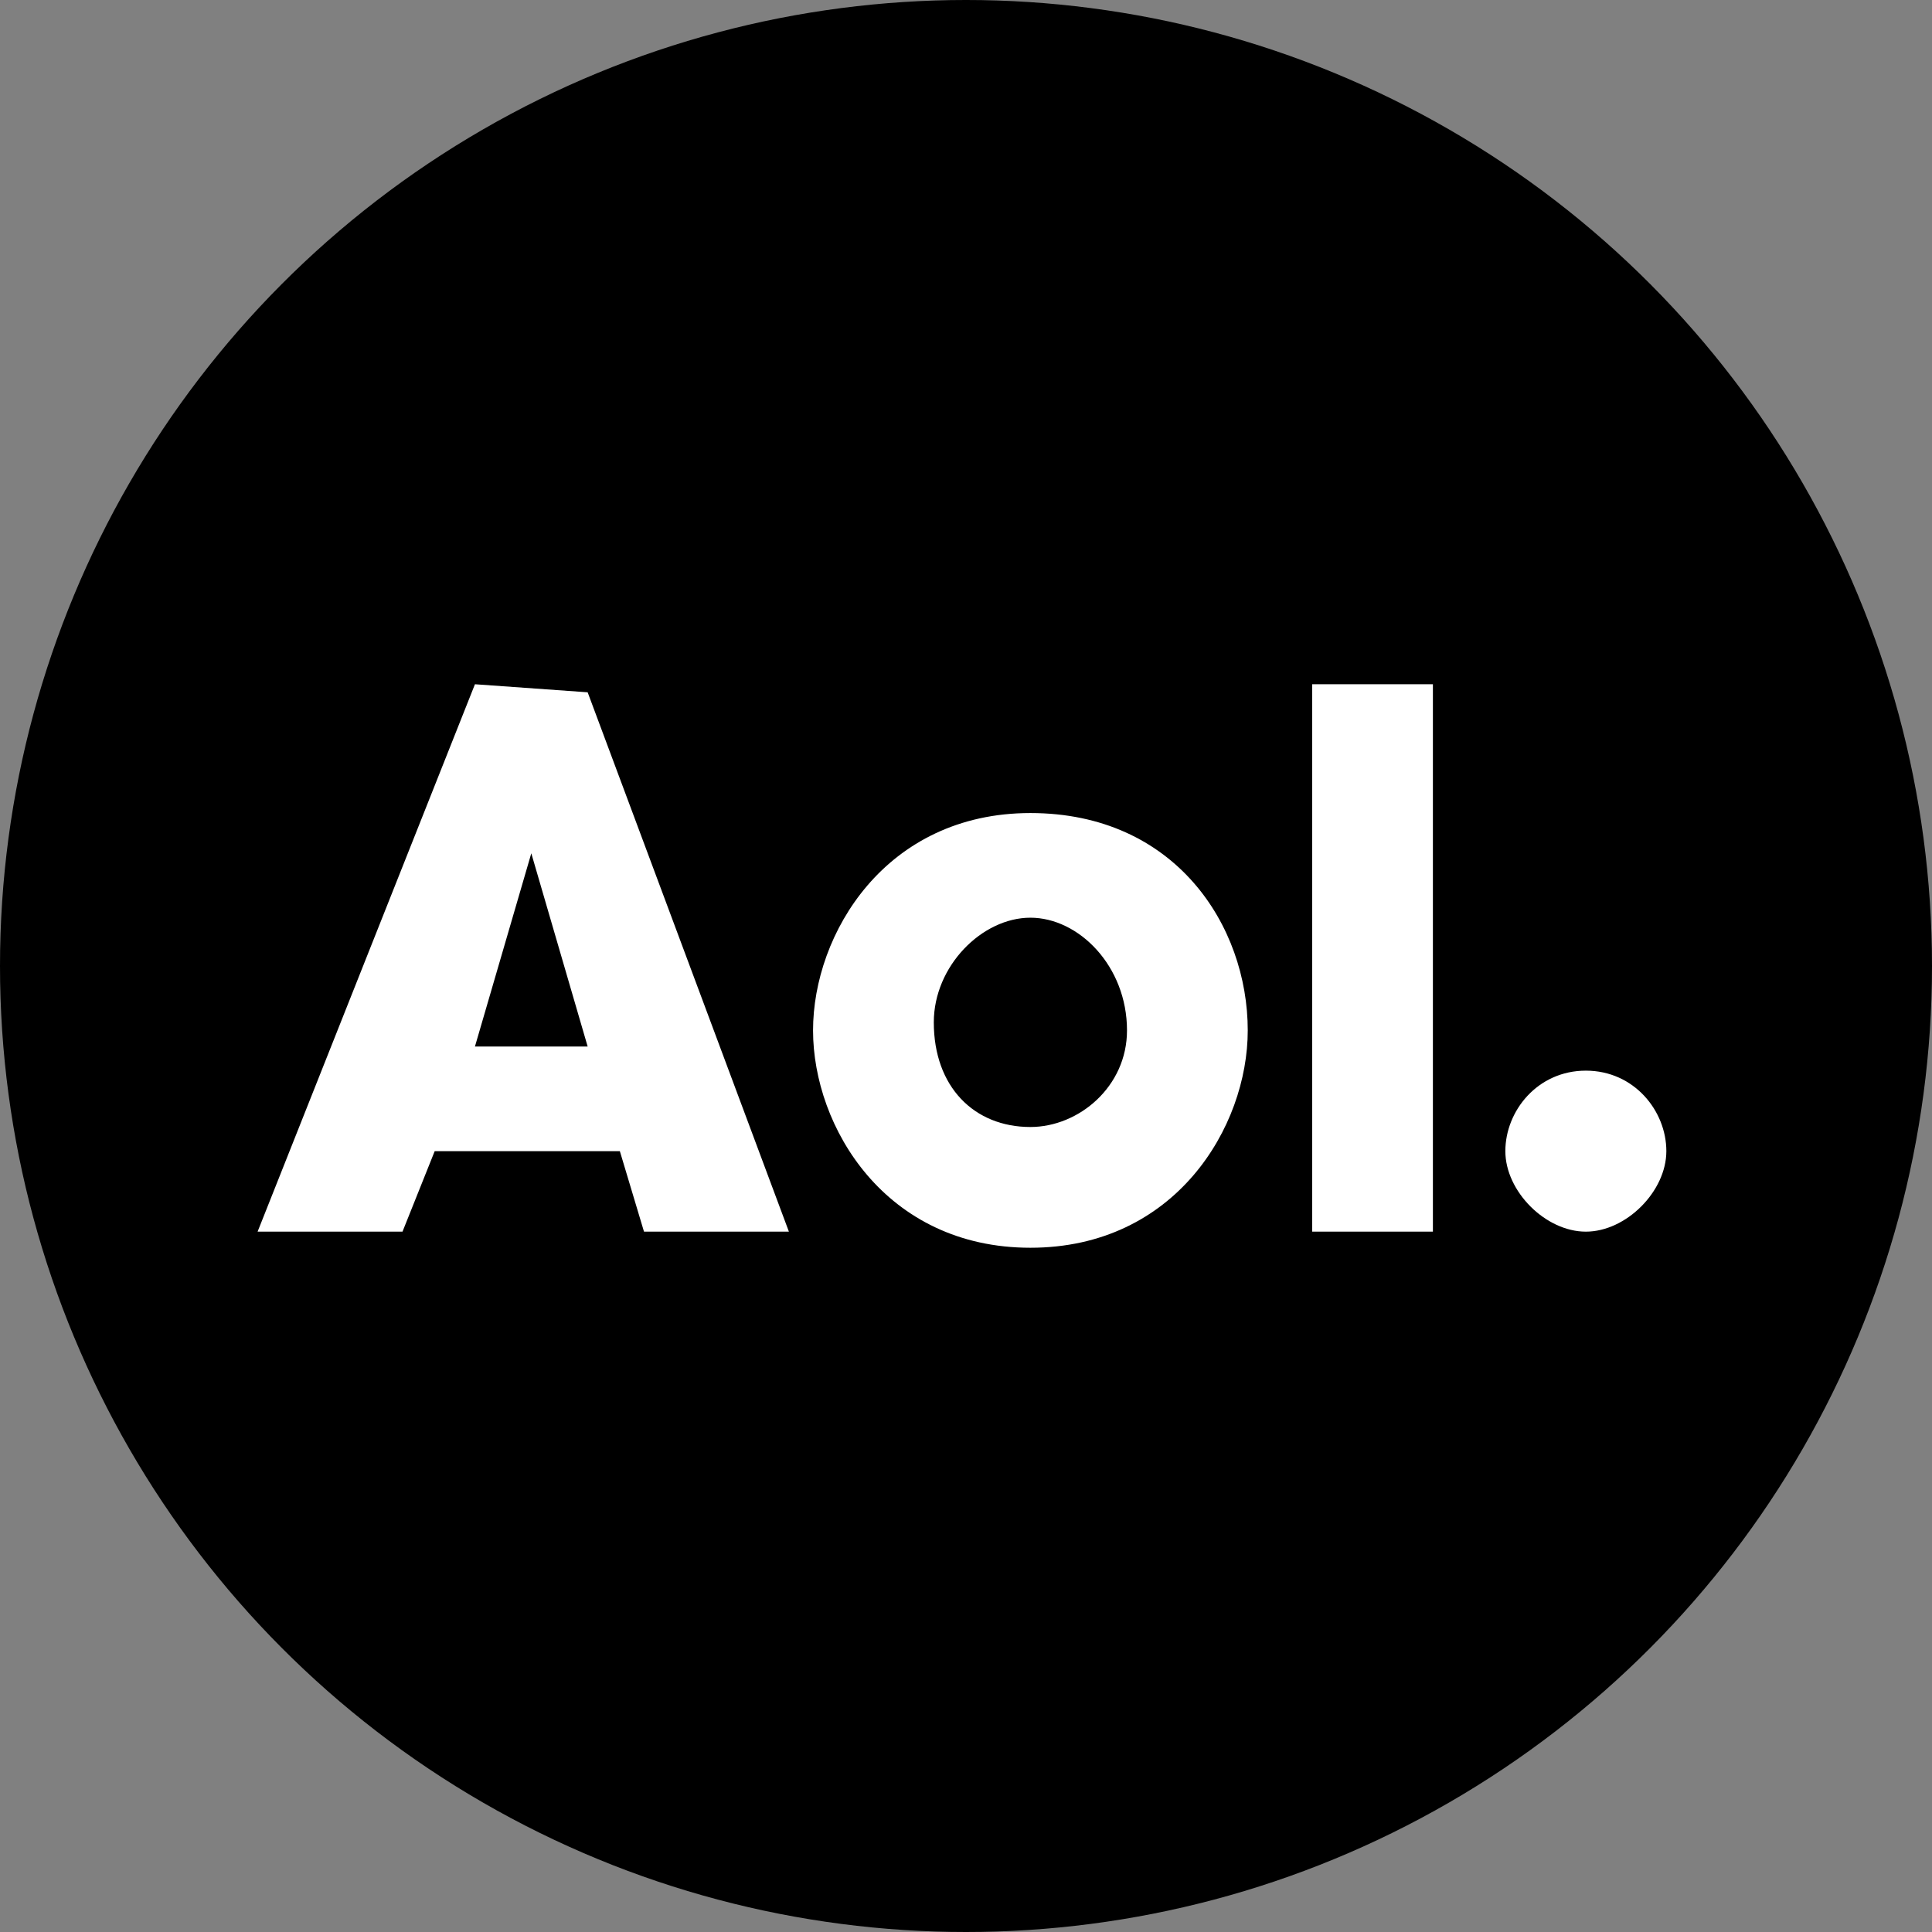
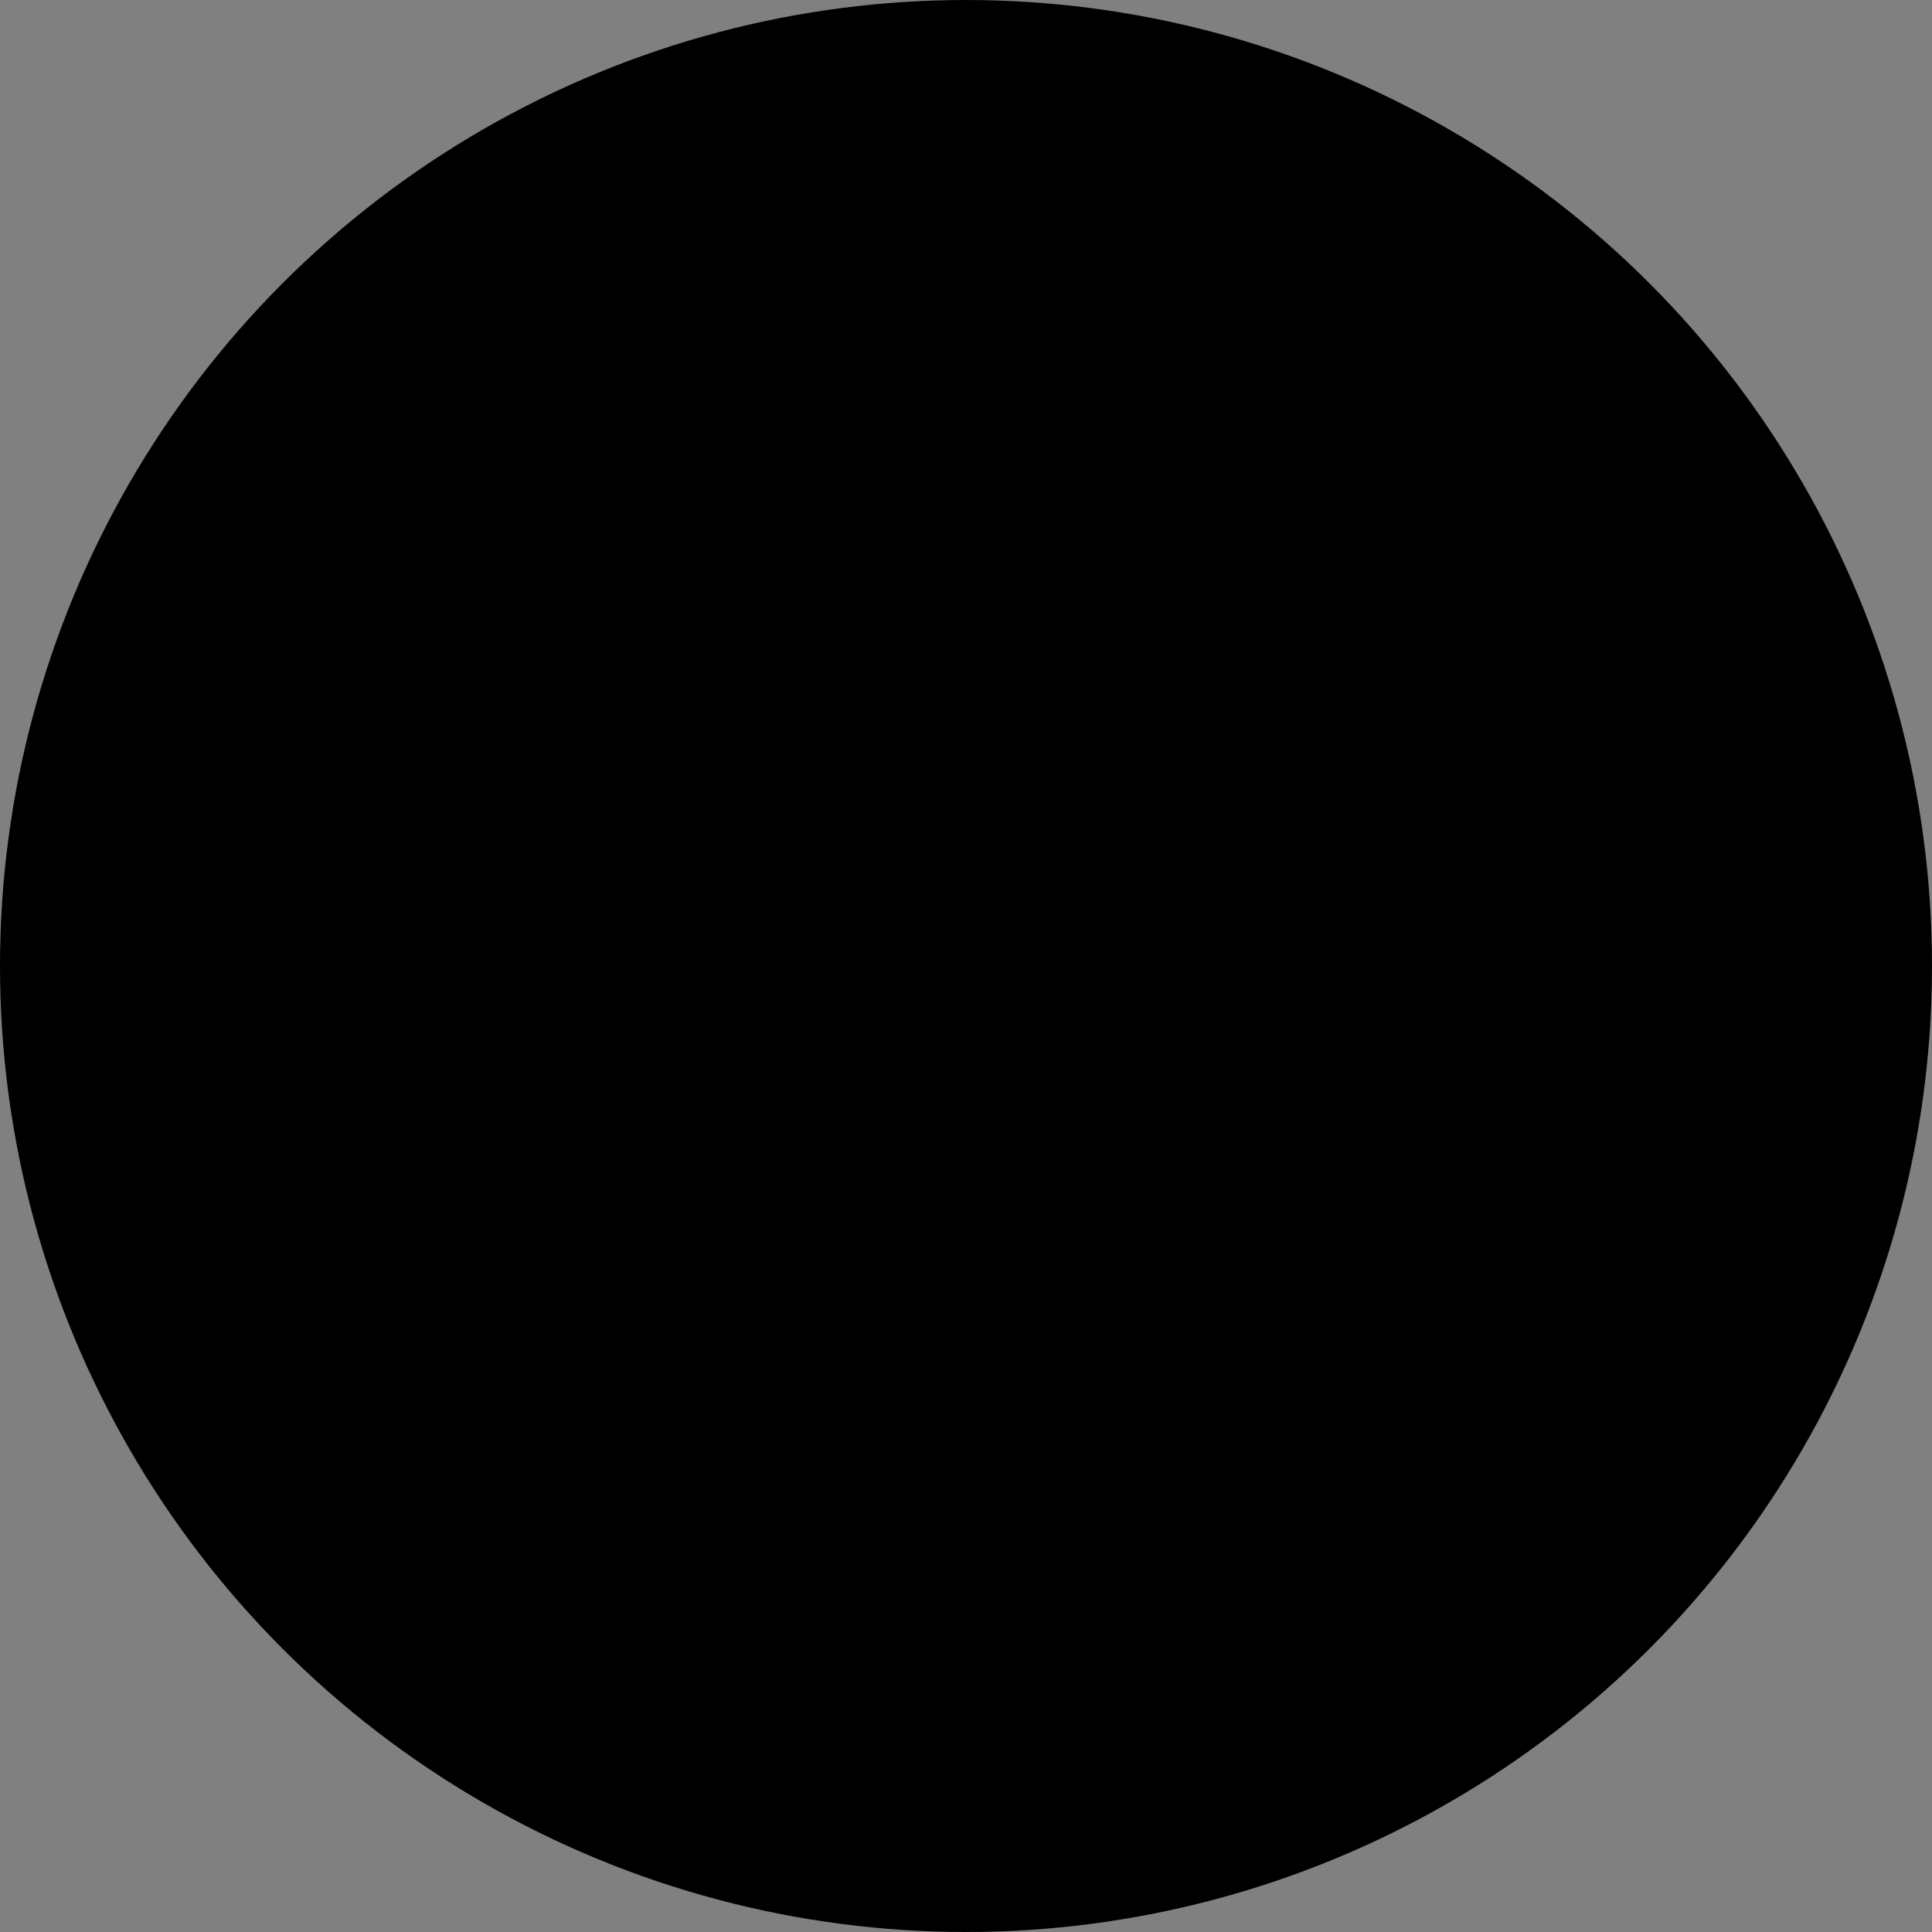
<svg xmlns="http://www.w3.org/2000/svg" version="1.1" id="Layer_1" x="0px" y="0px" width="24px" height="24px" viewBox="0 0 24 24" style="enable-background:new 0 0 24 24;" xml:space="preserve">
  <rect x="0" y="0" width="24" height="24" fill="#808080" stroke="none" />
  <style type="text/css">
	.st0{fill:#FFFFFF;}
</style>
  <g>
    <g>
      <circle cx="12" cy="12" r="12" />
    </g>
    <g>
      <g>
        <g>
-           <path class="st0" d="M19.7,13.3c-0.6,0-1,0.5-1,1s0.5,1,1,1s1-0.5,1-1C20.7,13.8,20.3,13.3,19.7,13.3z M5.9,8.5l-2.7,6.8h1.8      l0.4-1h2.3l0.3,1h1.8L7.3,8.6L5.9,8.5L5.9,8.5z M5.9,13l0.7-2.4L7.3,13H5.9z M16.3,15.3h1.5V8.5h-1.5V15.3z M12.8,10.1      c-1.8,0-2.7,1.5-2.7,2.7s0.9,2.7,2.7,2.7s2.7-1.5,2.7-2.7C15.5,11.5,14.6,10.1,12.8,10.1z M12.8,14c-0.7,0-1.2-0.5-1.2-1.3      c0-0.7,0.6-1.3,1.2-1.3S14,12,14,12.8C14,13.5,13.4,14,12.8,14z" />
-         </g>
+           </g>
      </g>
    </g>
  </g>
</svg>